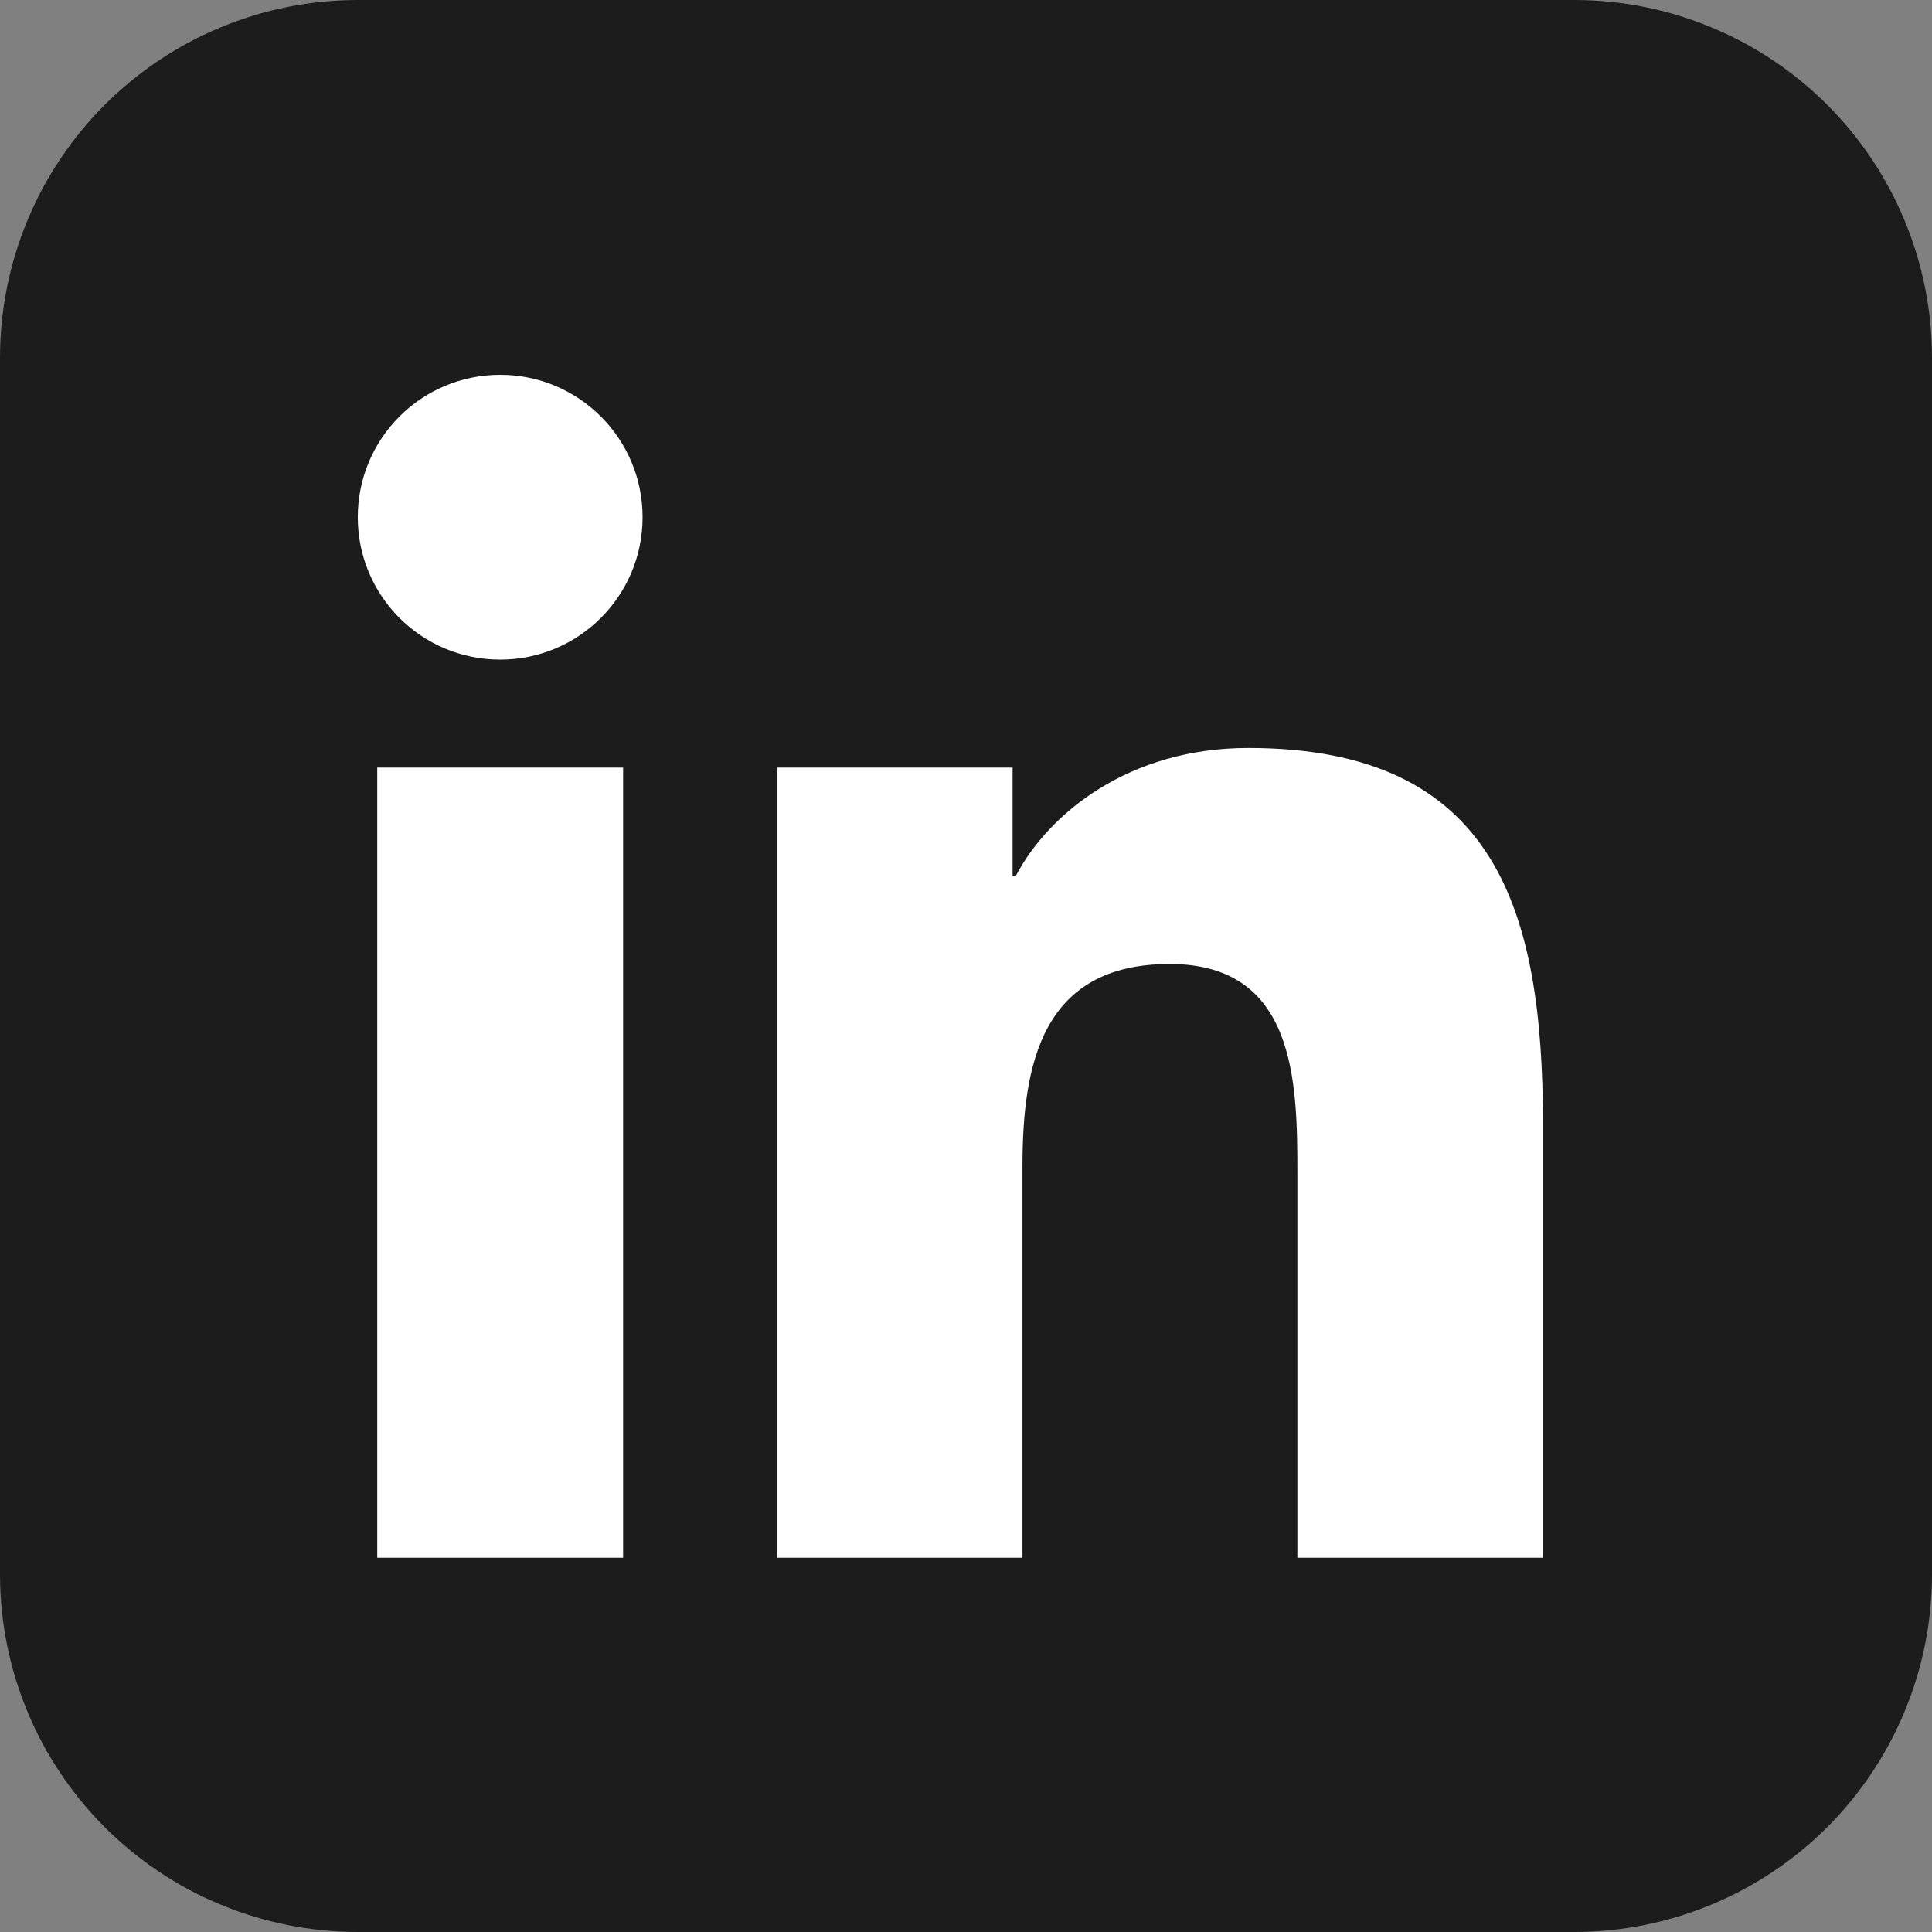
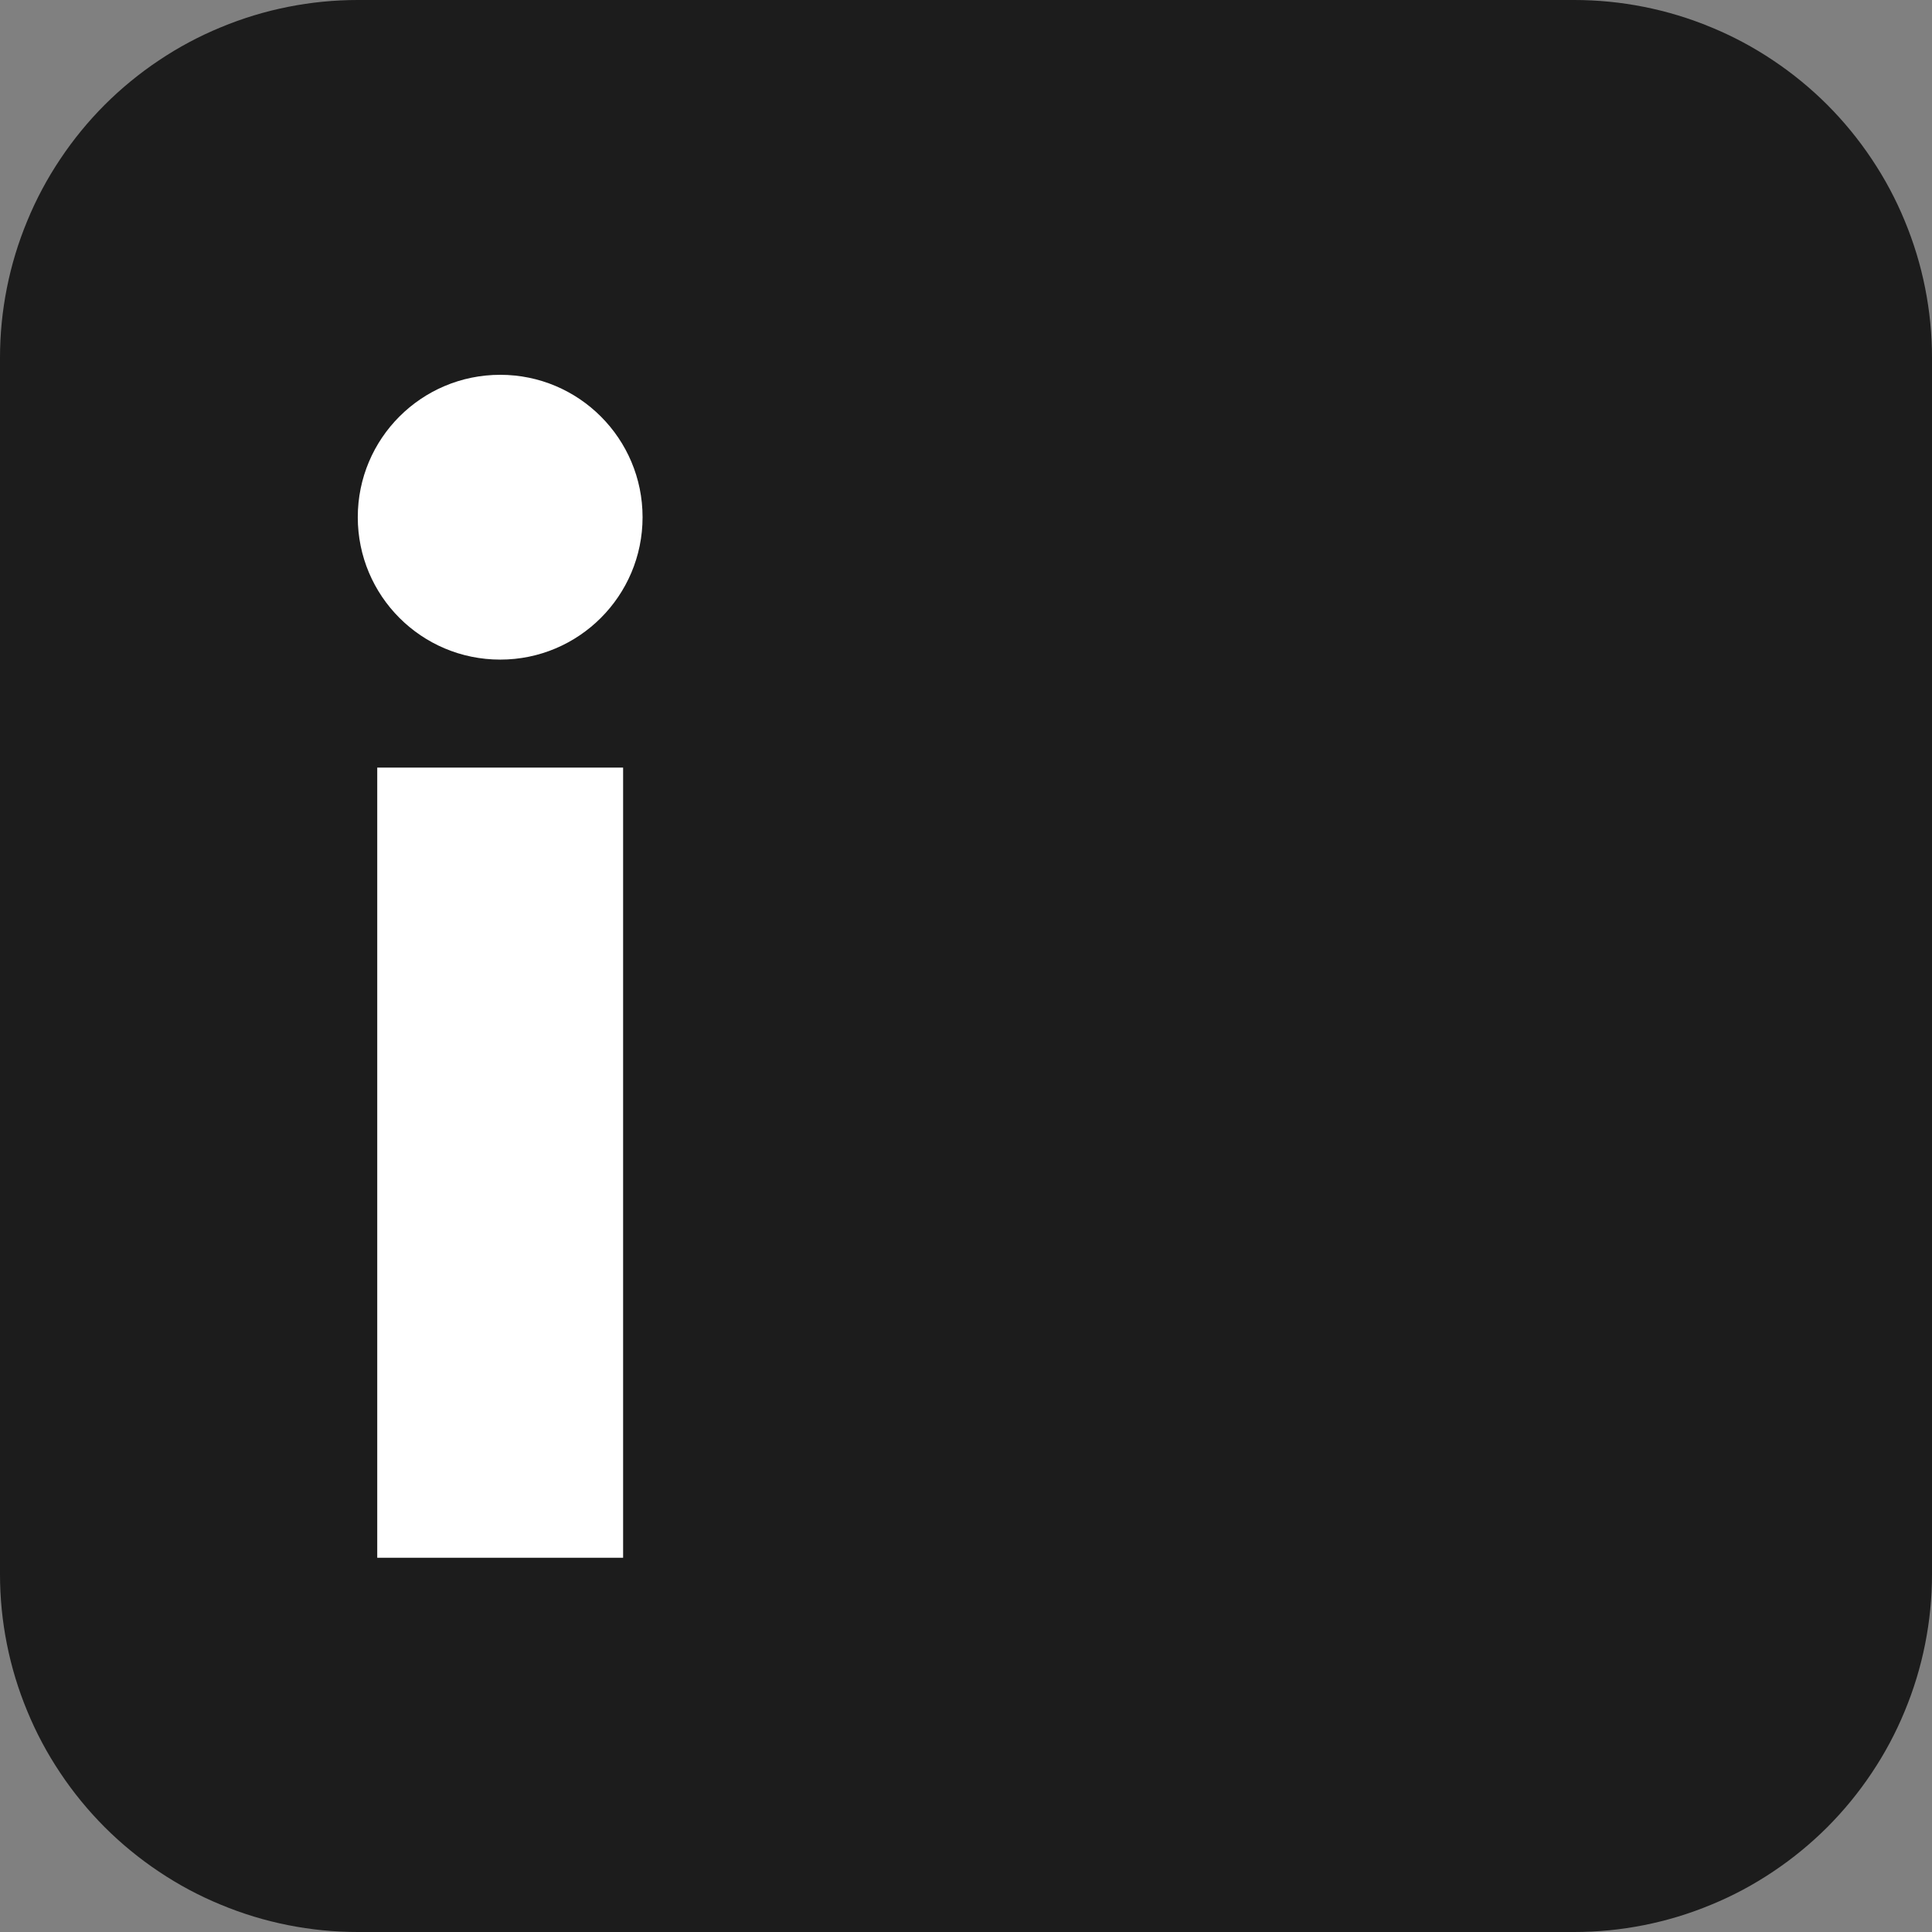
<svg xmlns="http://www.w3.org/2000/svg" width="100%" height="100%" viewBox="0 0 54 54" version="1.1" xml:space="preserve" style="fill-rule:evenodd;clip-rule:evenodd;stroke-linejoin:round;stroke-miterlimit:1.414;">
  <rect x="0" y="0" width="54" height="54" fill="#808080" stroke="none" />
  <g transform="matrix(1,0,0,1,-214,-1982)">
    <g>
      <g transform="matrix(2,0,0,-2,214,2036)">
        <path d="M0,5L0,22C0,22.328 0.032,22.653 0.096,22.975C0.16,23.297 0.255,23.61 0.381,23.913C0.506,24.217 0.66,24.505 0.843,24.778C1.025,25.051 1.232,25.303 1.464,25.536C1.697,25.768 1.949,25.975 2.222,26.157C2.495,26.34 2.783,26.494 3.087,26.619C3.39,26.745 3.703,26.84 4.025,26.904C4.347,26.968 4.672,27 5,27L22,27C22.328,27 22.653,26.968 22.975,26.904C23.297,26.84 23.61,26.745 23.913,26.619C24.217,26.494 24.505,26.34 24.778,26.157C25.051,25.975 25.303,25.768 25.536,25.536C25.768,25.303 25.975,25.051 26.157,24.778C26.34,24.505 26.494,24.217 26.619,23.913C26.745,23.61 26.84,23.297 26.904,22.975C26.968,22.653 27,22.328 27,22L27,5C27,4.672 26.968,4.347 26.904,4.025C26.84,3.703 26.745,3.39 26.619,3.087C26.494,2.783 26.34,2.495 26.157,2.222C25.975,1.949 25.768,1.697 25.536,1.464C25.303,1.232 25.051,1.025 24.778,0.843C24.505,0.66 24.217,0.506 23.913,0.381C23.61,0.255 23.297,0.16 22.975,0.096C22.653,0.032 22.328,0 22,0L5,0C4.672,0 4.347,0.032 4.025,0.096C3.703,0.16 3.39,0.255 3.087,0.381C2.783,0.506 2.495,0.66 2.222,0.843C1.949,1.025 1.697,1.232 1.464,1.464C1.232,1.697 1.025,1.949 0.843,2.222C0.66,2.495 0.506,2.783 0.381,3.087C0.255,3.39 0.16,3.703 0.096,4.025C0.032,4.347 0,4.672 0,5Z" style="fill:rgb(28,28,28);fill-rule:nonzero;" />
      </g>
      <g transform="matrix(2,0,0,2,0,0)">
        <g>
          <g transform="matrix(1,0,0,-1,112,1012.77)">
            <path d="M0.272,11.043L3.708,11.043L3.708,0L0.272,0L0.272,11.043ZM1.991,16.532C3.089,16.532 3.98,15.641 3.98,14.542C3.98,13.443 3.089,12.552 1.991,12.552C0.889,12.552 0,13.443 0,14.542C0,15.641 0.889,16.532 1.991,16.532" style="fill:white;fill-rule:nonzero;" />
          </g>
          <g transform="matrix(1,0,0,-1,14.775,1104.5)">
-             <path d="M103.086,102.773L106.376,102.773L106.376,101.263L106.423,101.263C106.881,102.131 108,103.047 109.67,103.047C113.145,103.047 113.788,100.76 113.788,97.786L113.788,91.73L110.356,91.73L110.356,97.1C110.356,98.381 110.334,100.028 108.572,100.028C106.786,100.028 106.514,98.632 106.514,97.192L106.514,91.73L103.086,91.73L103.086,102.773Z" style="fill:white;fill-rule:nonzero;" />
-           </g>
+             </g>
        </g>
      </g>
    </g>
  </g>
</svg>